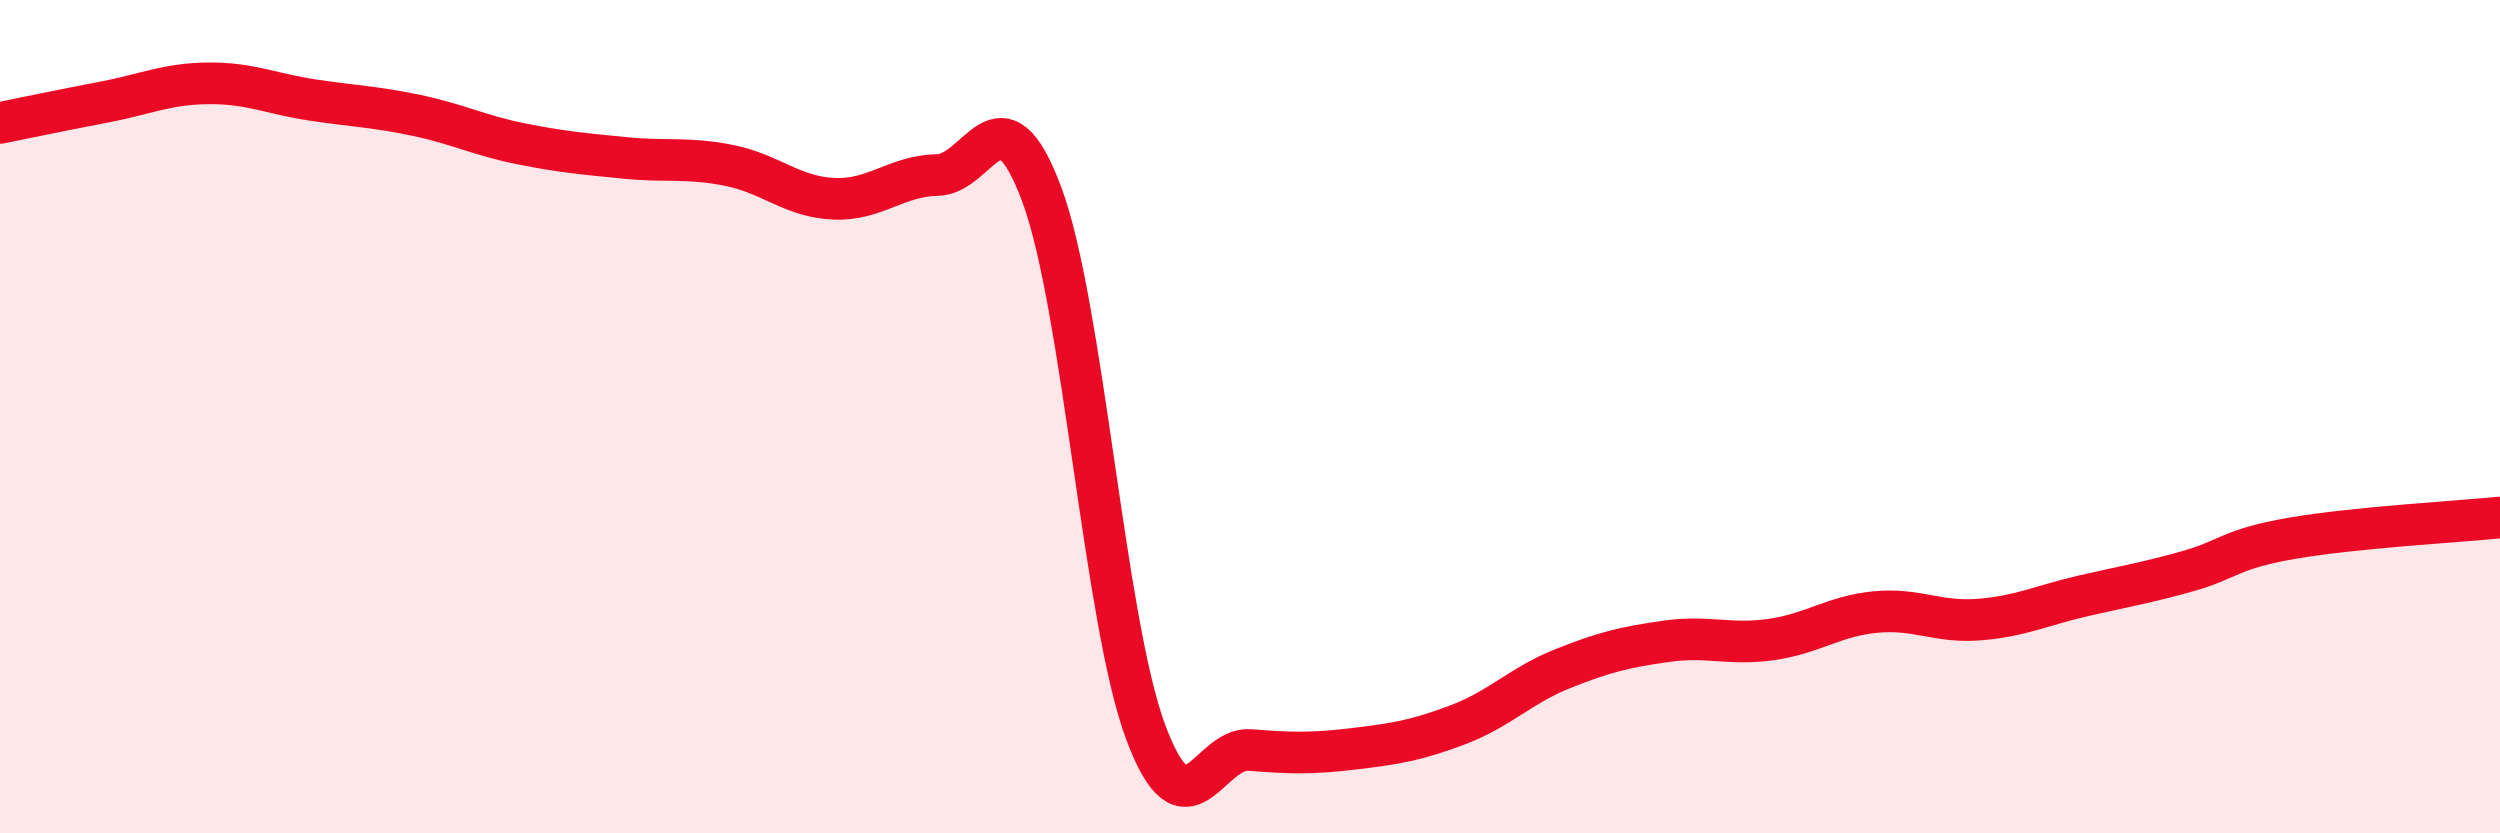
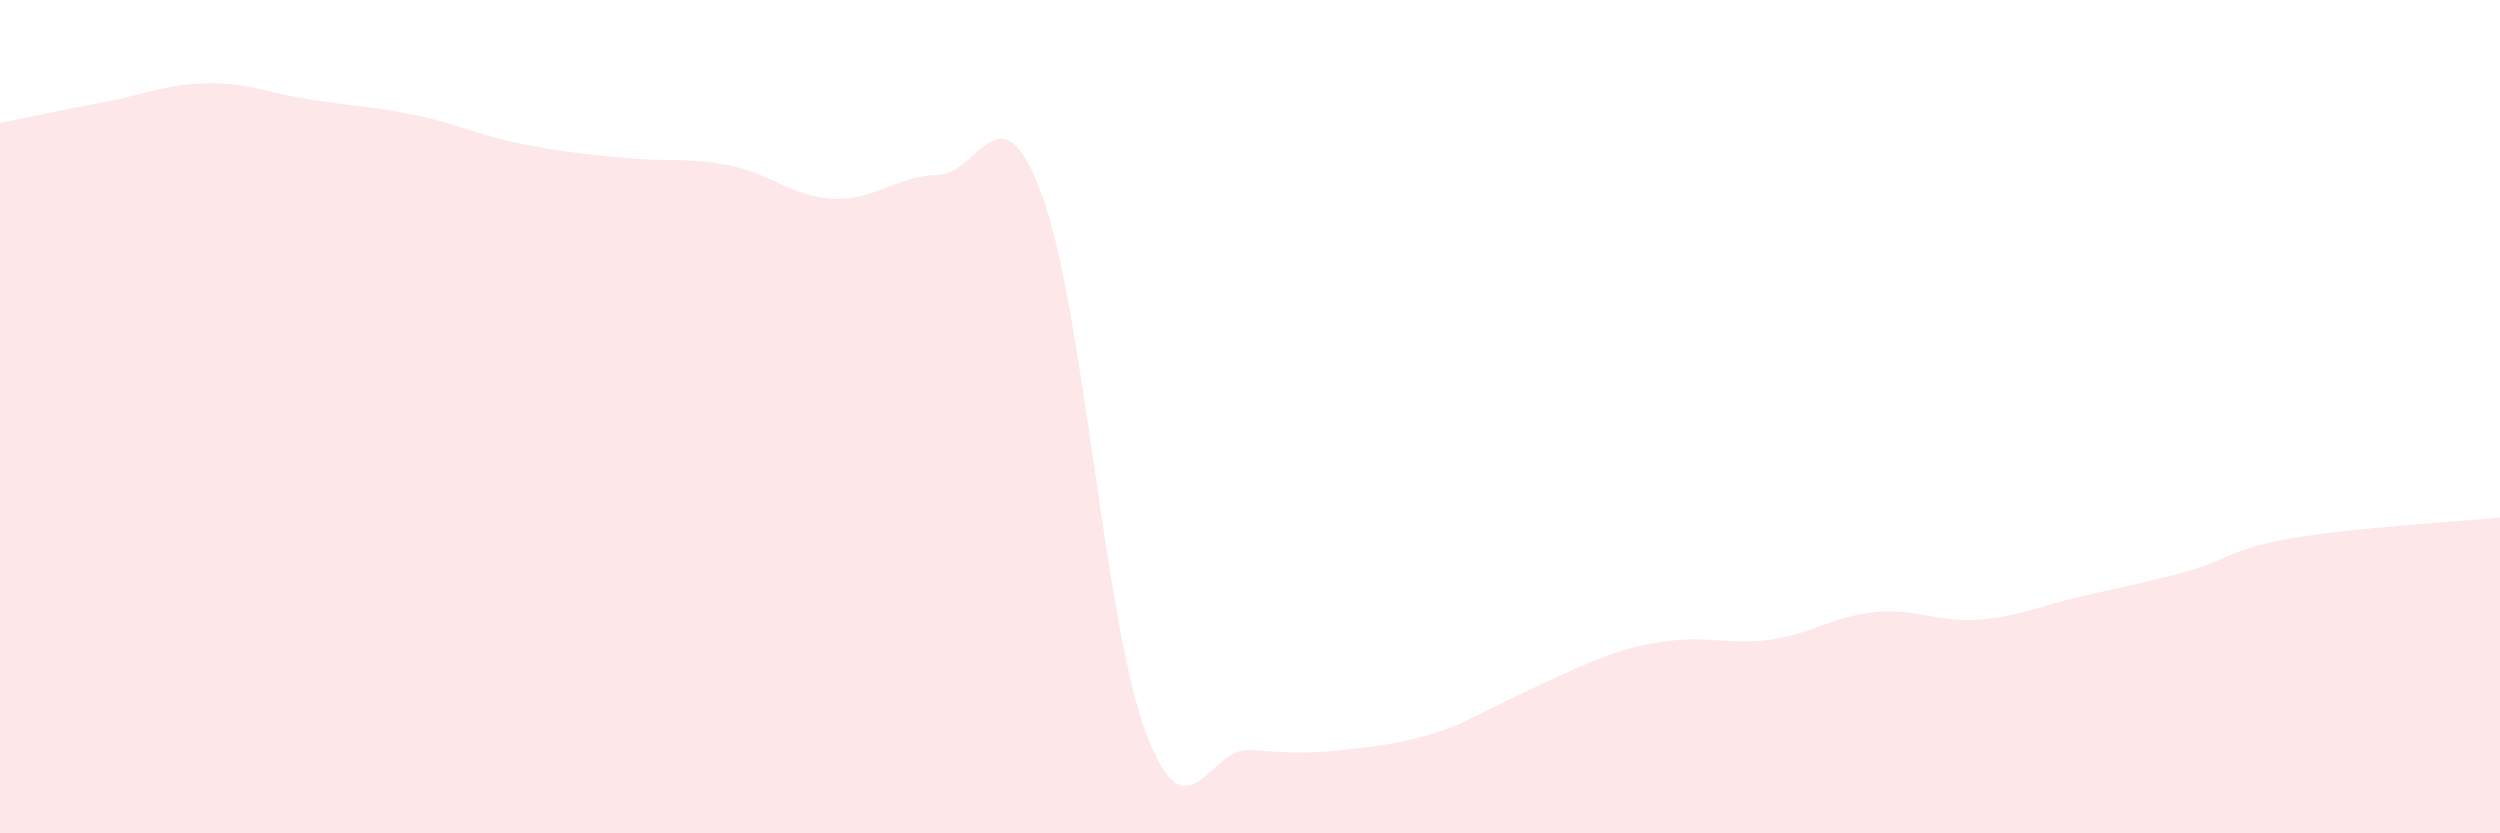
<svg xmlns="http://www.w3.org/2000/svg" width="60" height="20" viewBox="0 0 60 20">
-   <path d="M 0,2.95 C 0.5,2.85 1.5,2.64 2.5,2.45 C 3.5,2.26 4,2.01 5,2 C 6,1.99 6.5,2.25 7.5,2.4 C 8.5,2.55 9,2.56 10,2.77 C 11,2.98 11.5,3.25 12.5,3.45 C 13.5,3.65 14,3.69 15,3.79 C 16,3.89 16.5,3.77 17.5,3.97 C 18.5,4.17 19,4.72 20,4.77 C 21,4.82 21.5,4.22 22.5,4.2 C 23.5,4.18 24,1.98 25,4.66 C 26,7.34 26.5,14.91 27.5,17.58 C 28.5,20.25 29,17.92 30,18 C 31,18.08 31.5,18.09 32.5,17.97 C 33.5,17.85 34,17.77 35,17.39 C 36,17.01 36.5,16.45 37.5,16.05 C 38.5,15.65 39,15.53 40,15.39 C 41,15.25 41.5,15.49 42.5,15.35 C 43.5,15.21 44,14.79 45,14.69 C 46,14.59 46.5,14.95 47.5,14.87 C 48.5,14.79 49,14.53 50,14.3 C 51,14.07 51.5,13.99 52.5,13.71 C 53.5,13.43 53.5,13.18 55,12.92 C 56.5,12.66 59,12.52 60,12.42L60 20L0 20Z" fill="#EB0A25" opacity="0.1" stroke-linecap="round" stroke-linejoin="round" />
-   <path d="M 0,2.95 C 0.5,2.85 1.5,2.64 2.5,2.45 C 3.5,2.26 4,2.01 5,2 C 6,1.99 6.5,2.25 7.5,2.4 C 8.5,2.55 9,2.56 10,2.77 C 11,2.98 11.5,3.25 12.5,3.45 C 13.5,3.65 14,3.69 15,3.79 C 16,3.89 16.5,3.77 17.5,3.97 C 18.5,4.17 19,4.72 20,4.77 C 21,4.82 21.5,4.22 22.5,4.2 C 23.5,4.18 24,1.98 25,4.66 C 26,7.34 26.5,14.91 27.5,17.58 C 28.5,20.25 29,17.92 30,18 C 31,18.08 31.5,18.09 32.5,17.97 C 33.5,17.85 34,17.77 35,17.39 C 36,17.01 36.5,16.45 37.5,16.05 C 38.5,15.65 39,15.53 40,15.39 C 41,15.25 41.5,15.49 42.5,15.35 C 43.5,15.21 44,14.79 45,14.69 C 46,14.59 46.5,14.95 47.5,14.87 C 48.5,14.79 49,14.53 50,14.3 C 51,14.07 51.5,13.99 52.5,13.71 C 53.5,13.43 53.5,13.18 55,12.92 C 56.5,12.66 59,12.52 60,12.42" stroke="#EB0A25" stroke-width="1" fill="none" stroke-linecap="round" stroke-linejoin="round" />
+   <path d="M 0,2.95 C 0.5,2.85 1.5,2.64 2.5,2.45 C 3.5,2.26 4,2.01 5,2 C 6,1.99 6.5,2.25 7.5,2.4 C 8.5,2.55 9,2.56 10,2.77 C 11,2.98 11.5,3.25 12.5,3.45 C 13.5,3.65 14,3.69 15,3.79 C 16,3.89 16.5,3.77 17.5,3.97 C 18.5,4.17 19,4.72 20,4.77 C 21,4.82 21.5,4.22 22.5,4.2 C 23.5,4.18 24,1.98 25,4.66 C 26,7.34 26.5,14.91 27.5,17.58 C 28.5,20.25 29,17.92 30,18 C 31,18.08 31.5,18.09 32.5,17.97 C 33.5,17.85 34,17.77 35,17.39 C 38.5,15.65 39,15.53 40,15.39 C 41,15.25 41.5,15.49 42.5,15.35 C 43.5,15.21 44,14.79 45,14.69 C 46,14.59 46.5,14.95 47.5,14.87 C 48.5,14.79 49,14.53 50,14.3 C 51,14.07 51.5,13.99 52.5,13.71 C 53.5,13.43 53.5,13.18 55,12.92 C 56.5,12.66 59,12.52 60,12.42L60 20L0 20Z" fill="#EB0A25" opacity="0.1" stroke-linecap="round" stroke-linejoin="round" />
</svg>